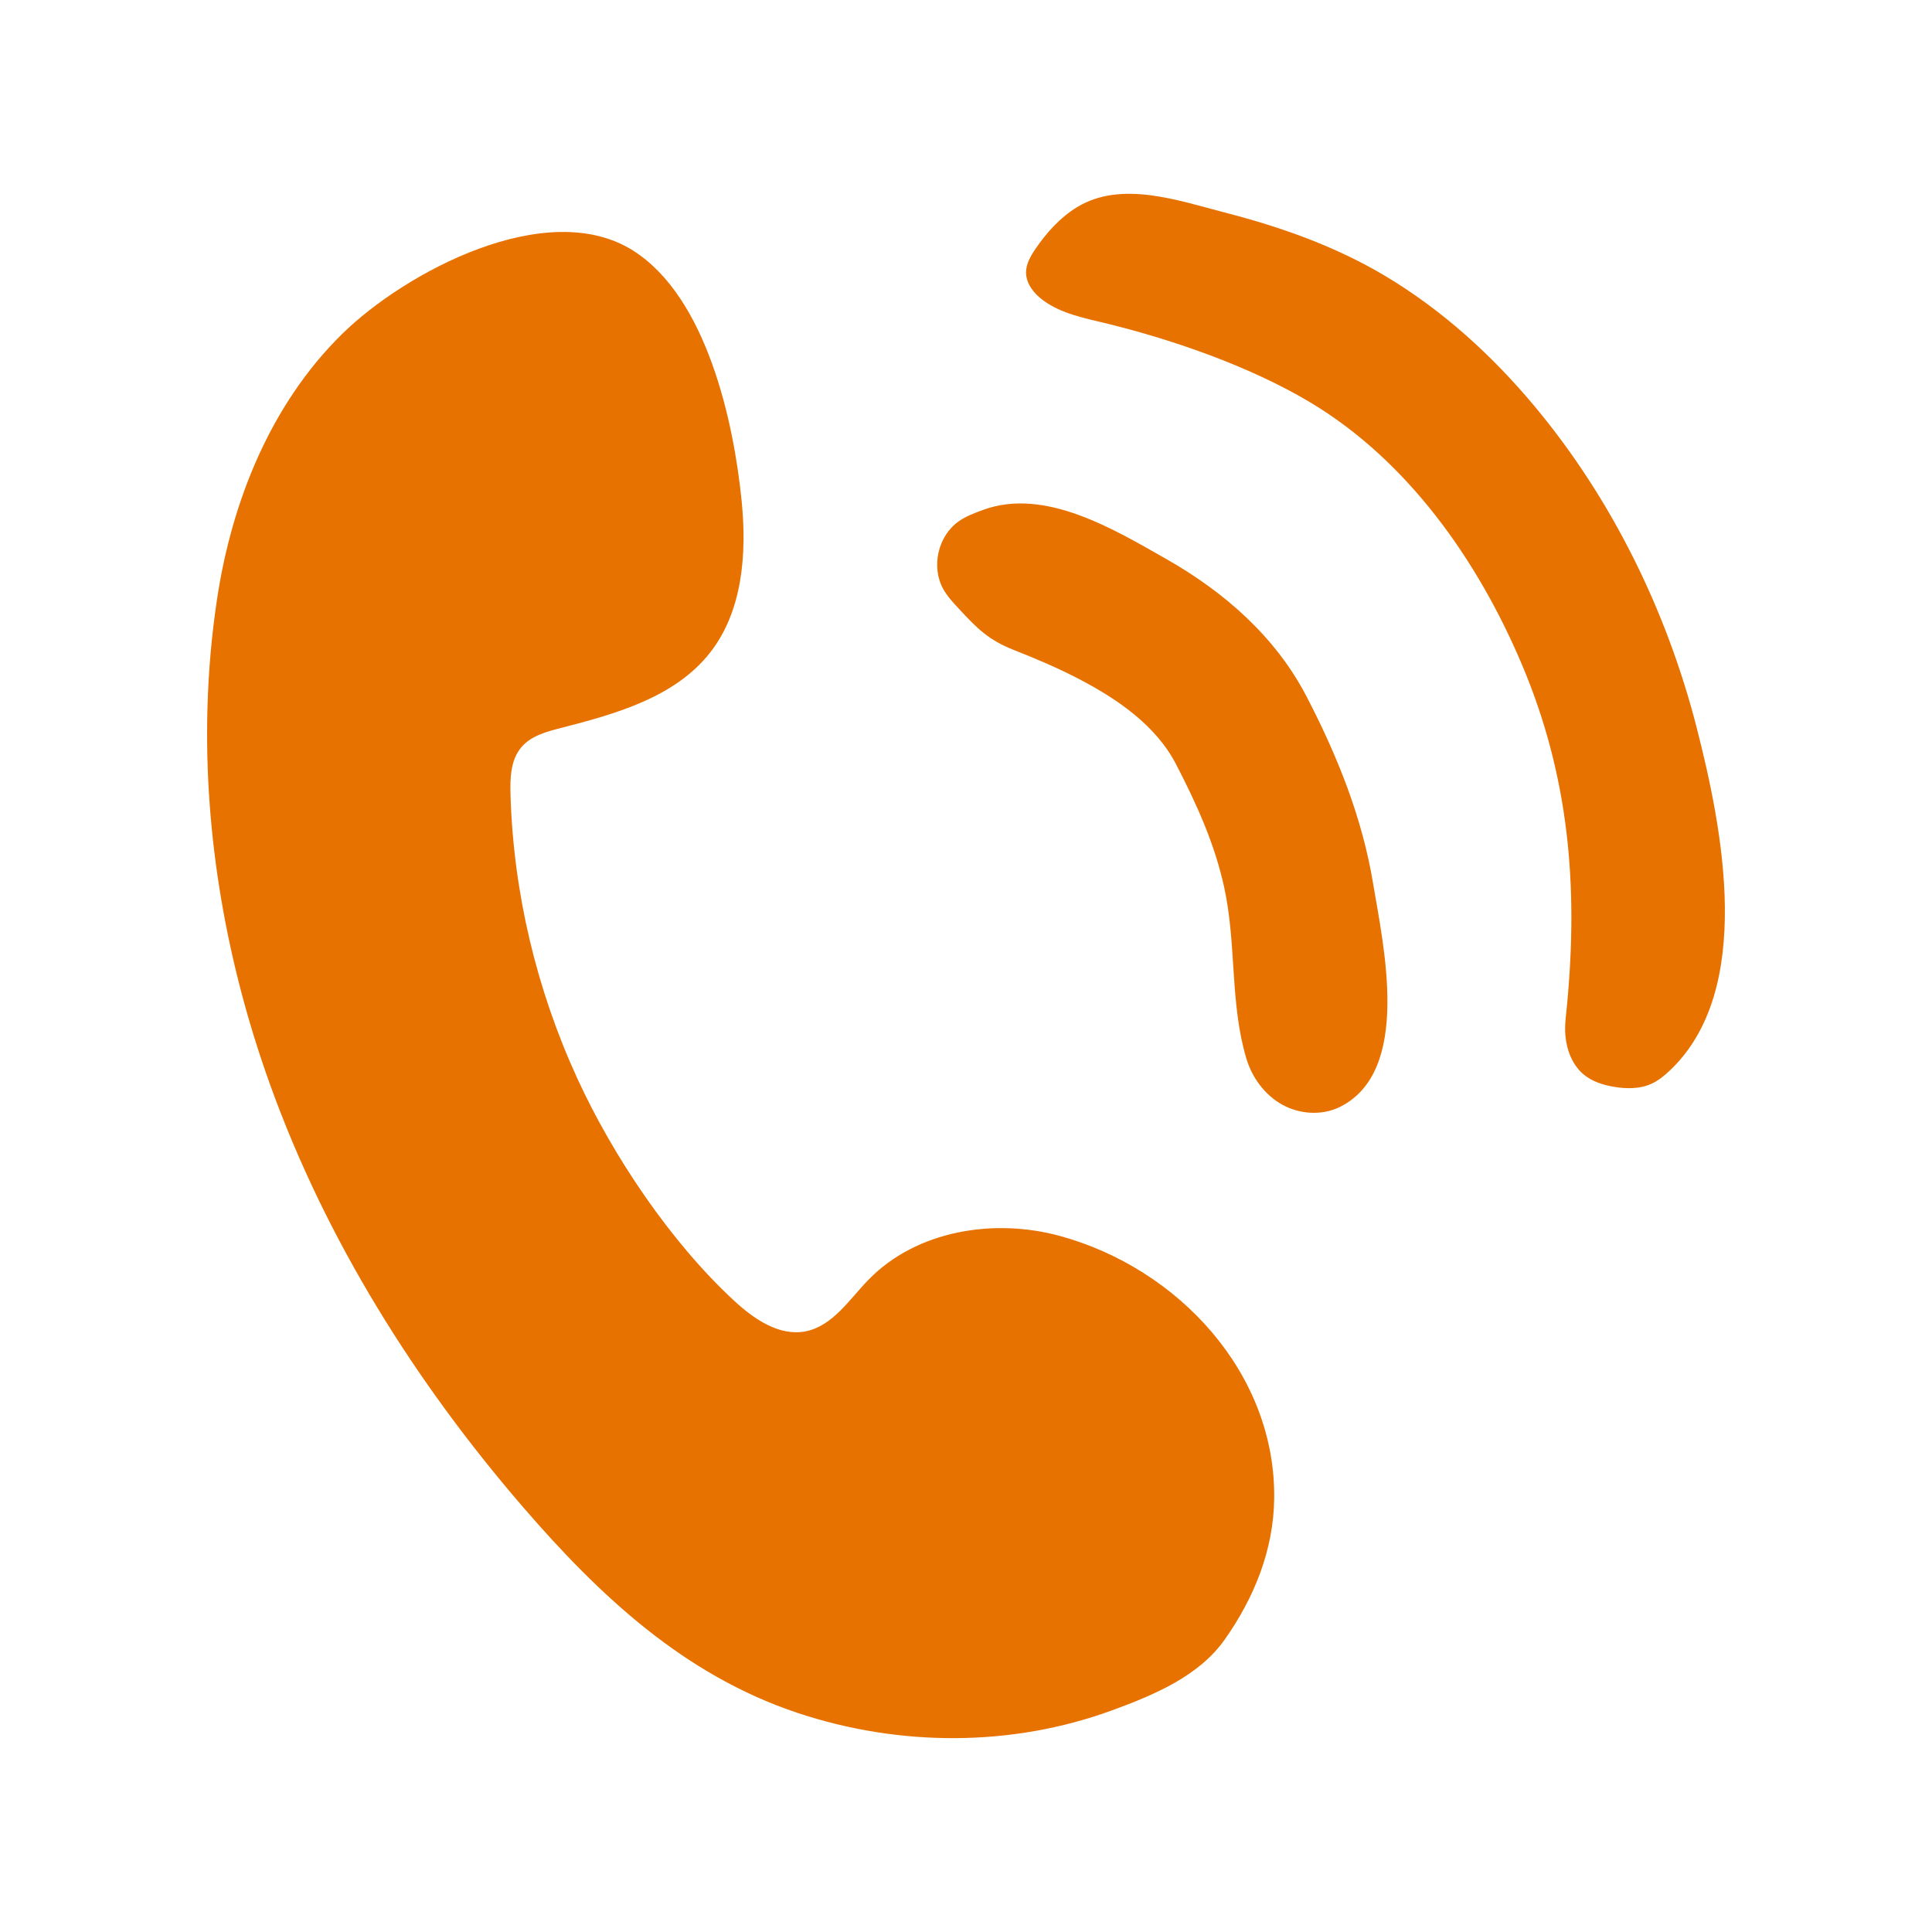
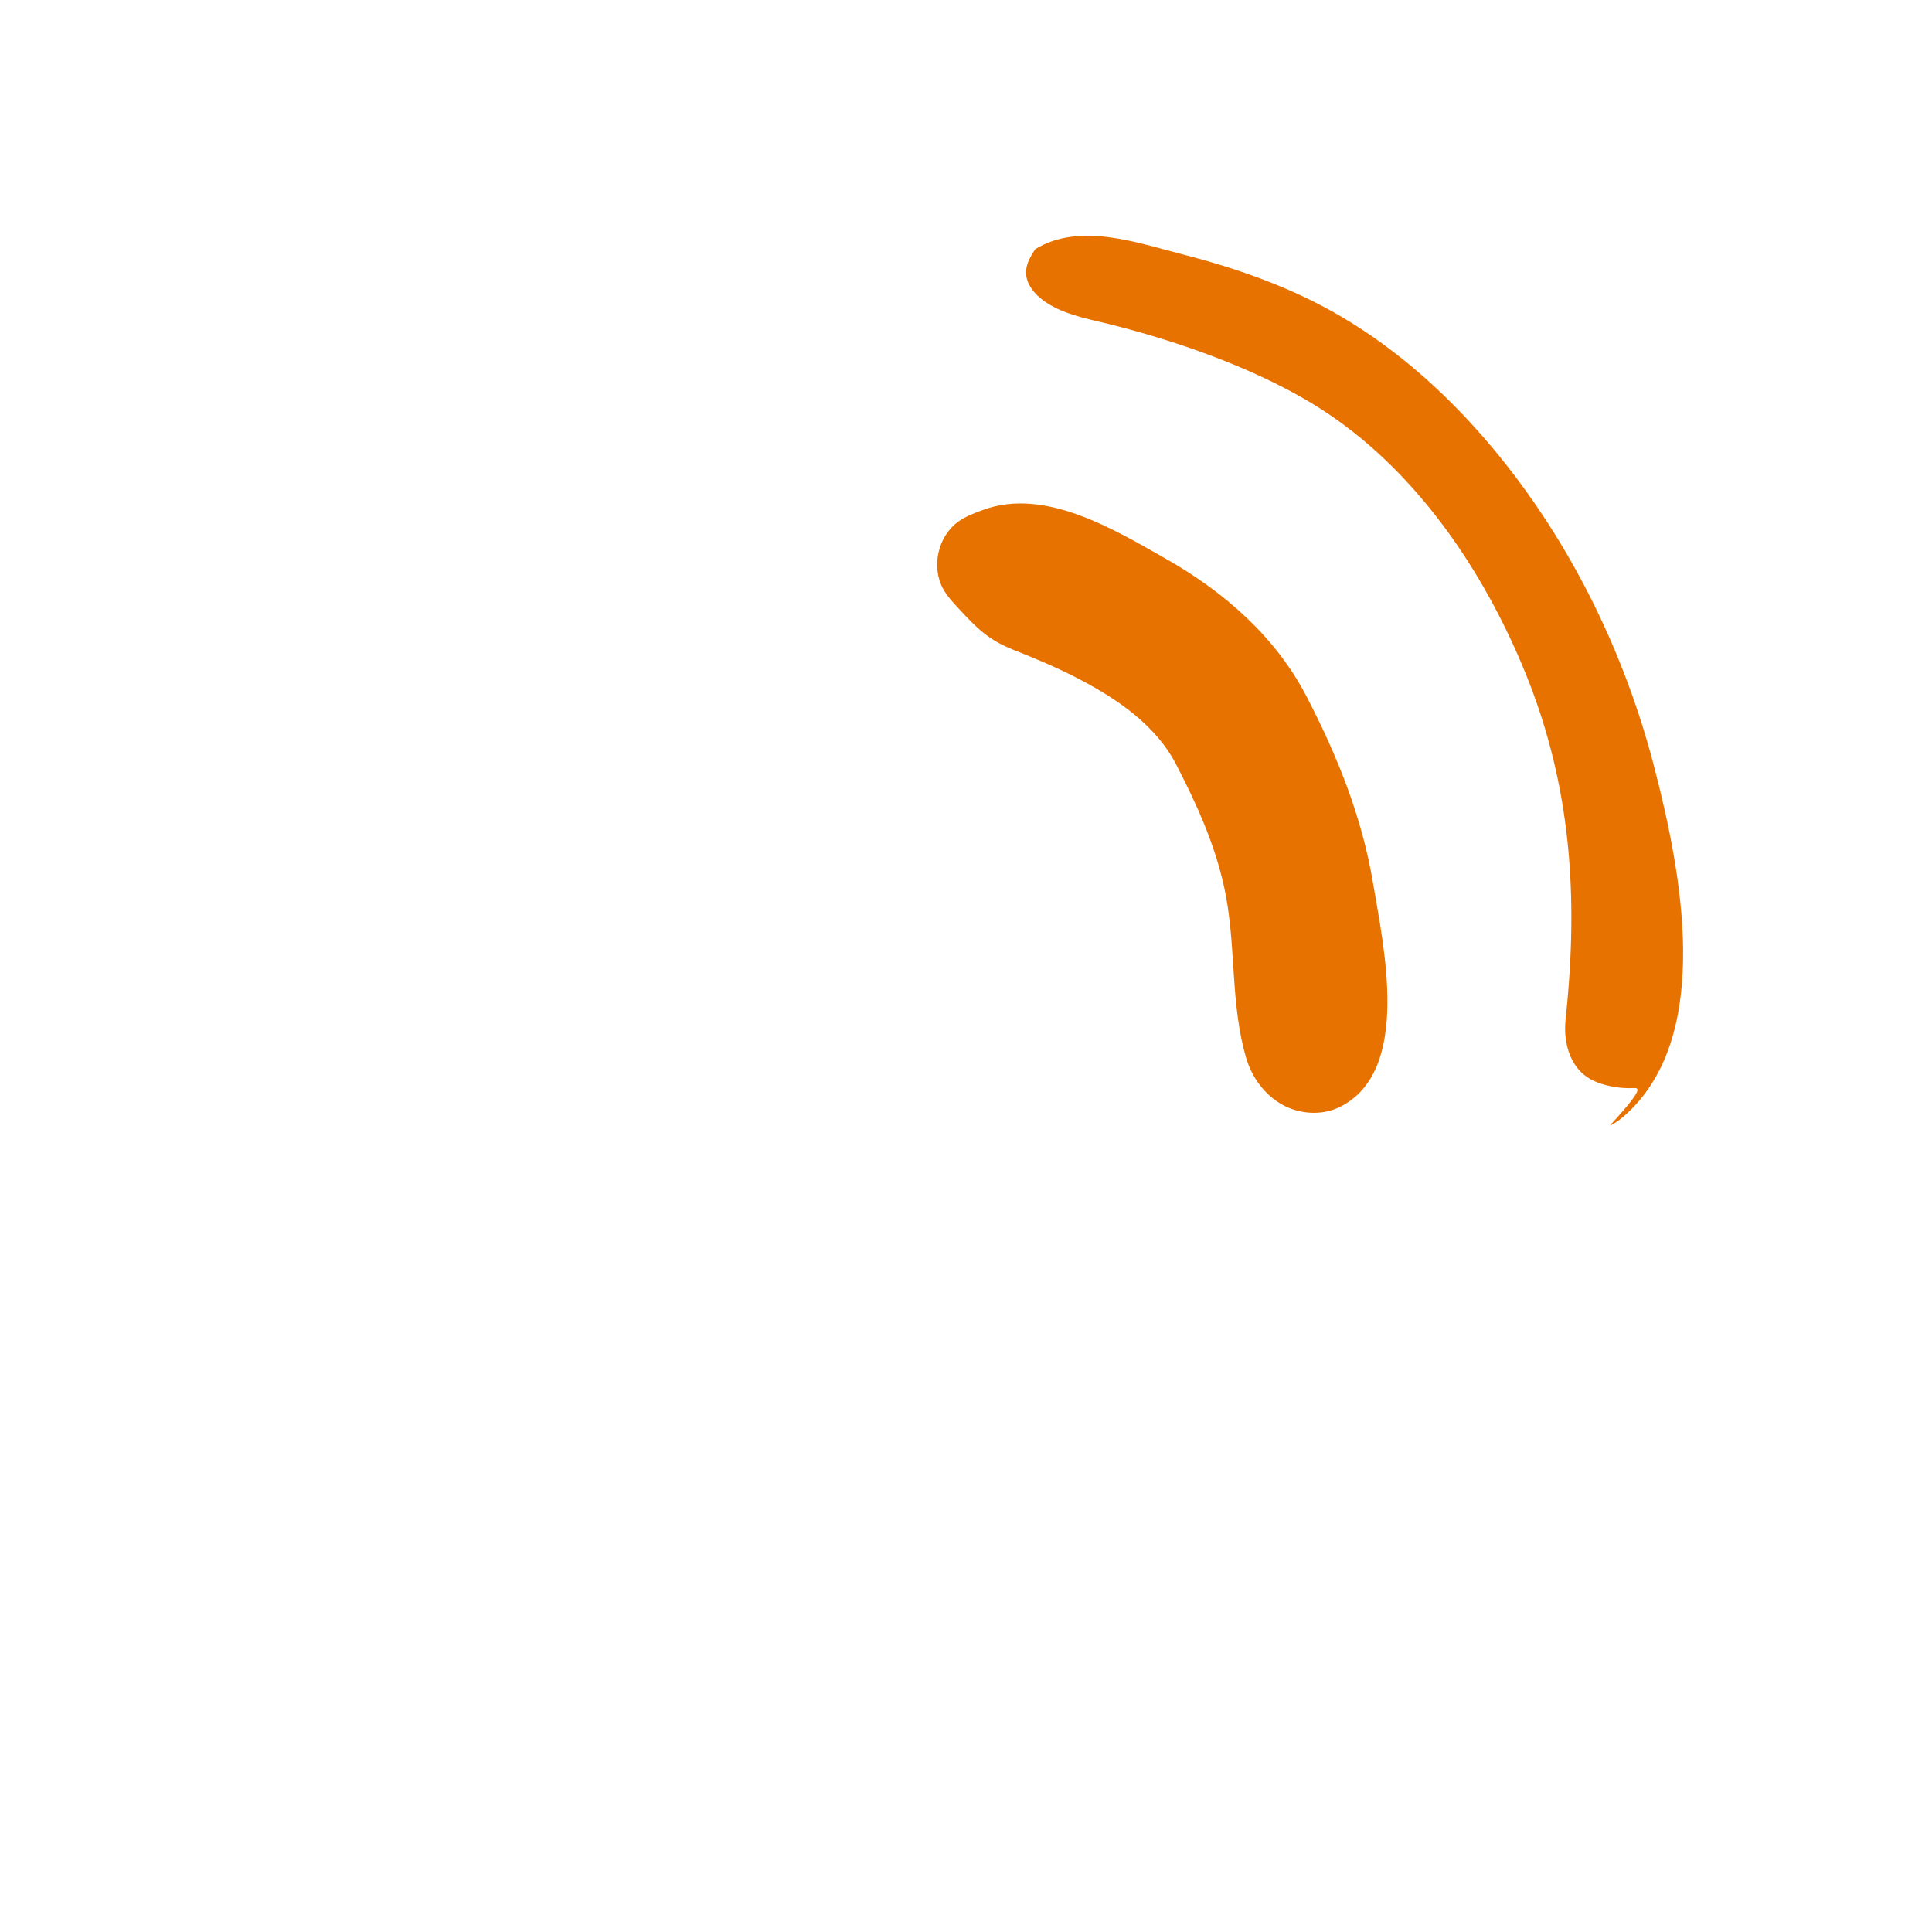
<svg xmlns="http://www.w3.org/2000/svg" version="1.1" x="0px" y="0px" viewBox="0 0 50 50" style="enable-background:new 0 0 50 50;" xml:space="preserve">
  <style type="text/css"> .st0{display:none;} .st1{display:inline;fill:#479DB8;} .st2{display:inline;fill:#D97312;} .st3{display:inline;fill-rule:evenodd;clip-rule:evenodd;fill:#333333;} .st4{fill:#41A0BF;} .st5{fill:#FFFFFF;} .st6{fill:#EE7100;} .st7{fill:#333333;} .st8{fill-rule:evenodd;clip-rule:evenodd;fill:#FFFFFF;} .st9{fill:#E87200;} .st10{fill:#616161;} </style>
  <g id="HIDE_TO_EXPORT_x5F_background" class="st0"> </g>
  <g id="icons">
    <g>
-       <path class="st9" d="M5.369,18.321c0.026-0.946,0.108-1.89,0.25-2.827C6,12.97,7.008,10.458,8.852,8.645 c1.63-1.602,5.312-3.572,7.54-2.155c1.898,1.208,2.598,4.423,2.802,6.479c0.135,1.361,0.027,2.842-0.816,3.919 c-0.909,1.161-2.446,1.59-3.875,1.955c-0.37,0.095-0.766,0.205-1.012,0.497c-0.276,0.327-0.292,0.795-0.279,1.223 c0.073,2.532,0.672,5.044,1.728,7.345c0.929,2.024,2.419,4.238,4.056,5.752c0.513,0.475,1.168,0.929,1.853,0.795 c0.7-0.138,1.127-0.82,1.624-1.332c1.242-1.28,3.252-1.607,4.971-1.133c3.054,0.841,5.571,3.548,5.532,6.79 c-0.016,1.336-0.518,2.571-1.28,3.651c-0.669,0.949-1.827,1.433-2.909,1.83c-2.609,0.957-5.517,0.945-8.146,0.069 c-2.932-0.977-5.121-3.028-7.105-5.327c-2.787-3.23-5.094-6.904-6.541-10.918C5.87,24.965,5.277,21.633,5.369,18.321z" />
      <g>
        <path class="st9" d="M33.895,28.796c-0.247-0.016-0.492-0.087-0.708-0.206c-0.454-0.251-0.784-0.7-0.932-1.197 c-0.426-1.43-0.252-2.948-0.57-4.415c-0.245-1.132-0.717-2.174-1.248-3.197c-0.524-1.012-1.518-1.687-2.501-2.202 c-0.548-0.287-1.12-0.529-1.695-0.756c-0.659-0.26-0.949-0.554-1.434-1.077c-0.145-0.156-0.29-0.313-0.394-0.498 c-0.321-0.572-0.141-1.373,0.394-1.753c0.196-0.139,0.426-0.223,0.652-0.305c1.586-0.569,3.348,0.496,4.72,1.275 c1.503,0.853,2.833,2.014,3.637,3.565c0.795,1.534,1.433,3.114,1.718,4.825c0.269,1.62,1.006,4.857-0.851,5.789 C34.44,28.766,34.166,28.814,33.895,28.796z" />
      </g>
      <g>
-         <path class="st9" d="M42.242,28.16c-0.153,0.007-0.308-0.006-0.459-0.031c-0.285-0.046-0.572-0.135-0.794-0.318 c-0.296-0.245-0.444-0.633-0.477-1.016c-0.023-0.269,0.018-0.526,0.043-0.793c0.291-3.079,0.054-5.914-1.167-8.801 c-1.135-2.687-2.955-5.286-5.5-6.8c-1.533-0.912-3.487-1.594-5.213-2.02c-0.585-0.144-1.202-0.254-1.685-0.613 c-0.233-0.173-0.436-0.427-0.436-0.717c0-0.22,0.117-0.423,0.241-0.605c0.289-0.426,0.642-0.818,1.081-1.086 c1.148-0.699,2.628-0.167,3.821,0.14c1.439,0.37,2.853,0.87,4.134,1.631c1.49,0.886,2.79,2.07,3.897,3.399 c1.997,2.398,3.412,5.293,4.184,8.31c0.667,2.607,1.509,6.798-0.709,8.876c-0.138,0.13-0.288,0.251-0.46,0.33 C42.586,28.119,42.415,28.153,42.242,28.16z" />
+         <path class="st9" d="M42.242,28.16c-0.153,0.007-0.308-0.006-0.459-0.031c-0.285-0.046-0.572-0.135-0.794-0.318 c-0.296-0.245-0.444-0.633-0.477-1.016c-0.023-0.269,0.018-0.526,0.043-0.793c0.291-3.079,0.054-5.914-1.167-8.801 c-1.135-2.687-2.955-5.286-5.5-6.8c-1.533-0.912-3.487-1.594-5.213-2.02c-0.585-0.144-1.202-0.254-1.685-0.613 c-0.233-0.173-0.436-0.427-0.436-0.717c0-0.22,0.117-0.423,0.241-0.605c1.148-0.699,2.628-0.167,3.821,0.14c1.439,0.37,2.853,0.87,4.134,1.631c1.49,0.886,2.79,2.07,3.897,3.399 c1.997,2.398,3.412,5.293,4.184,8.31c0.667,2.607,1.509,6.798-0.709,8.876c-0.138,0.13-0.288,0.251-0.46,0.33 C42.586,28.119,42.415,28.153,42.242,28.16z" />
      </g>
    </g>
  </g>
</svg>